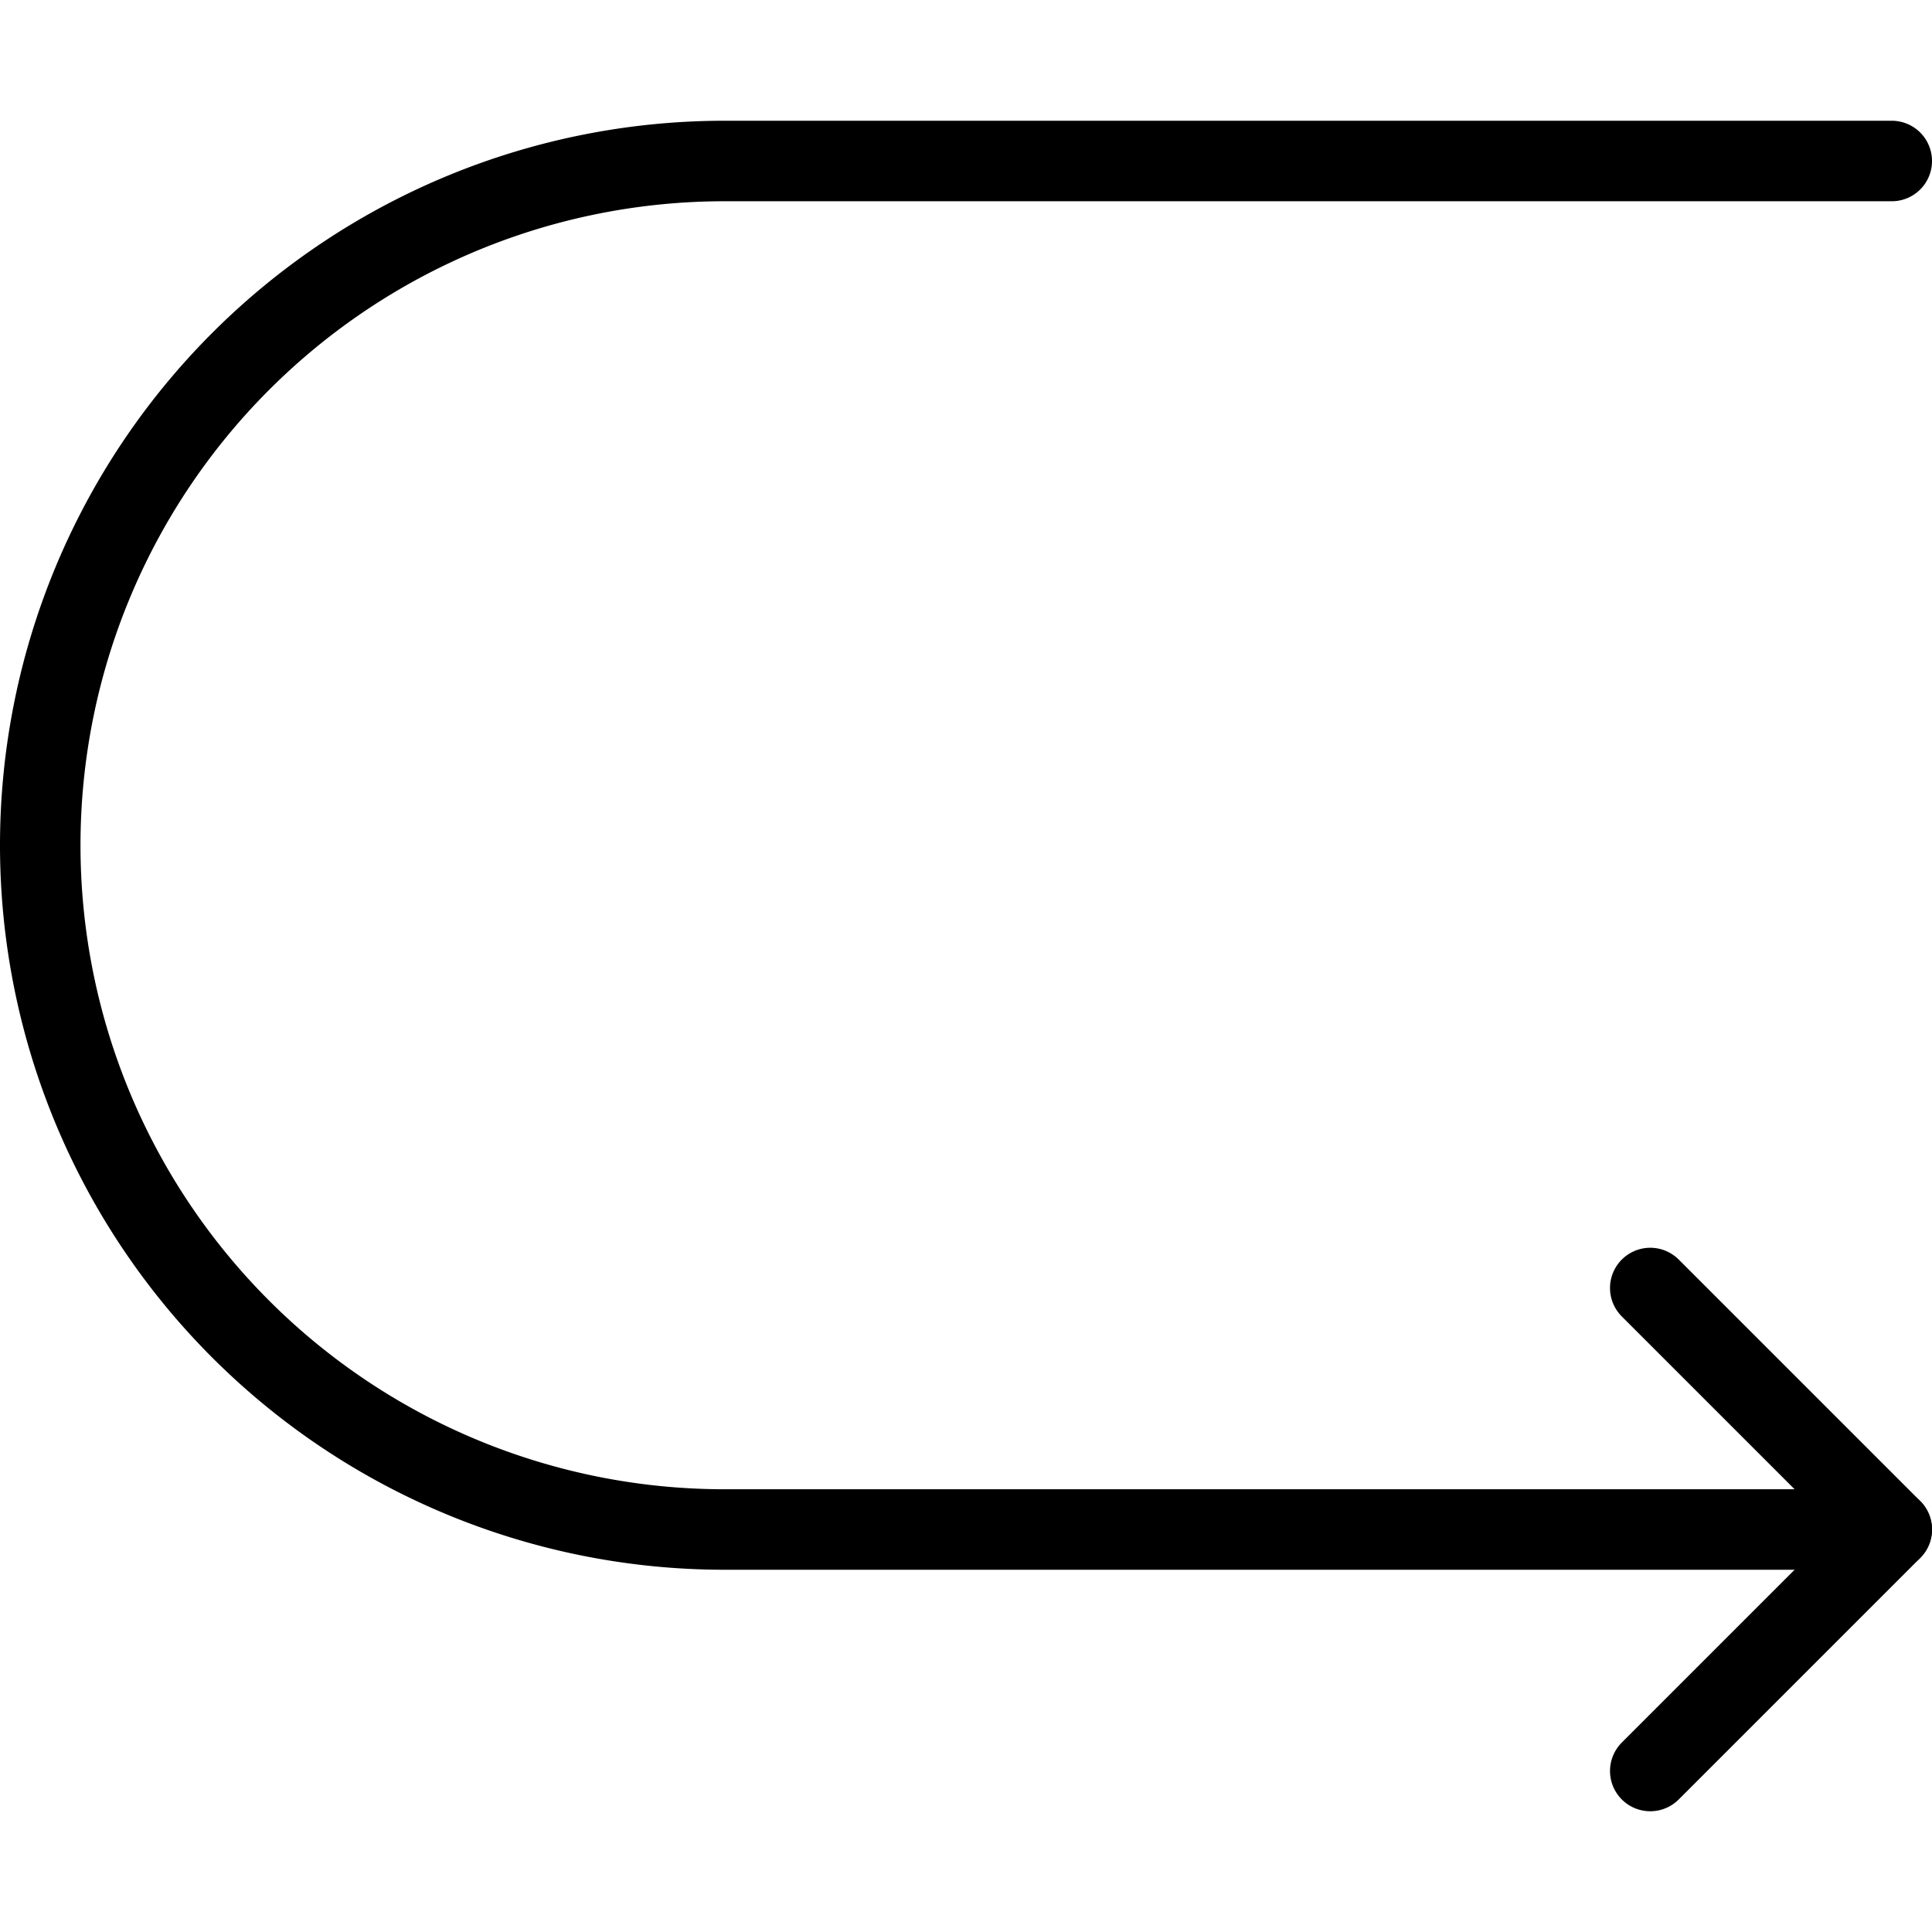
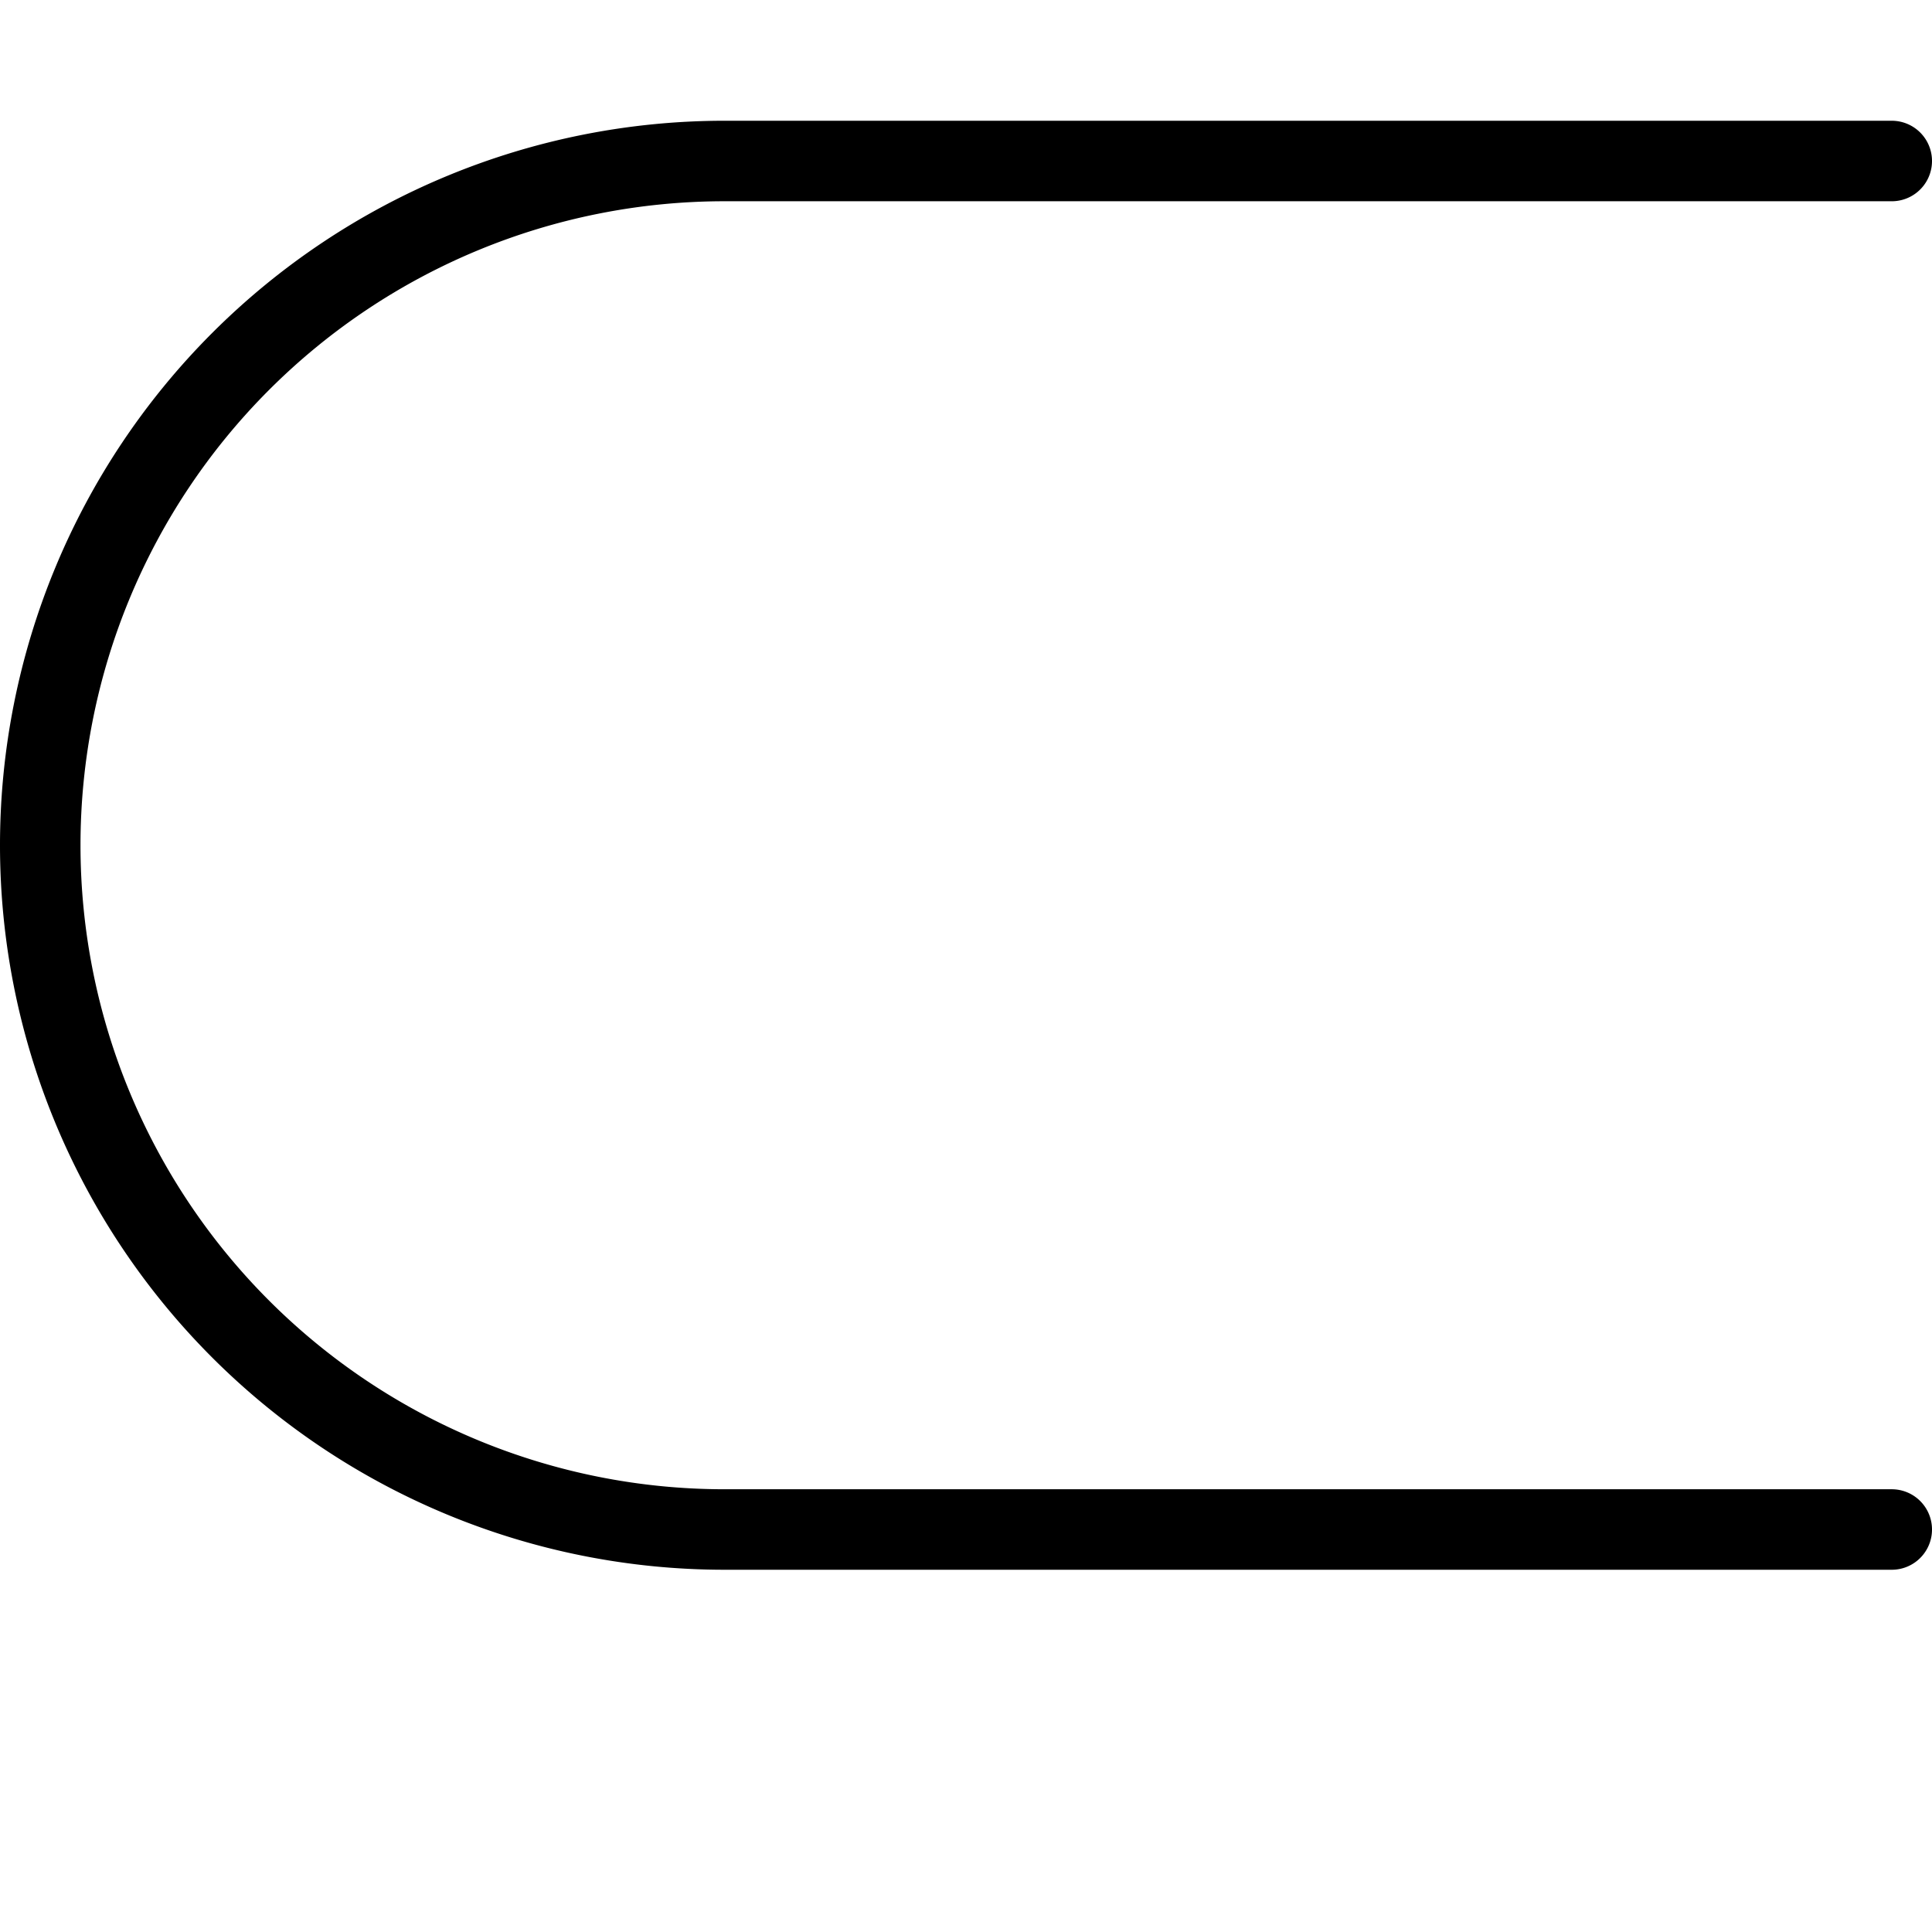
<svg xmlns="http://www.w3.org/2000/svg" viewBox="0 0 24 24" stroke="black">
  <path d="M23.5 2H9a8.5 8.5 0 0 0 0 17h14.5" fill="none" stroke-linecap="round" stroke-linejoin="round" />
-   <path d="m20.5 22 3-3-3-3" fill="none" stroke-linecap="round" stroke-linejoin="round" />
</svg>